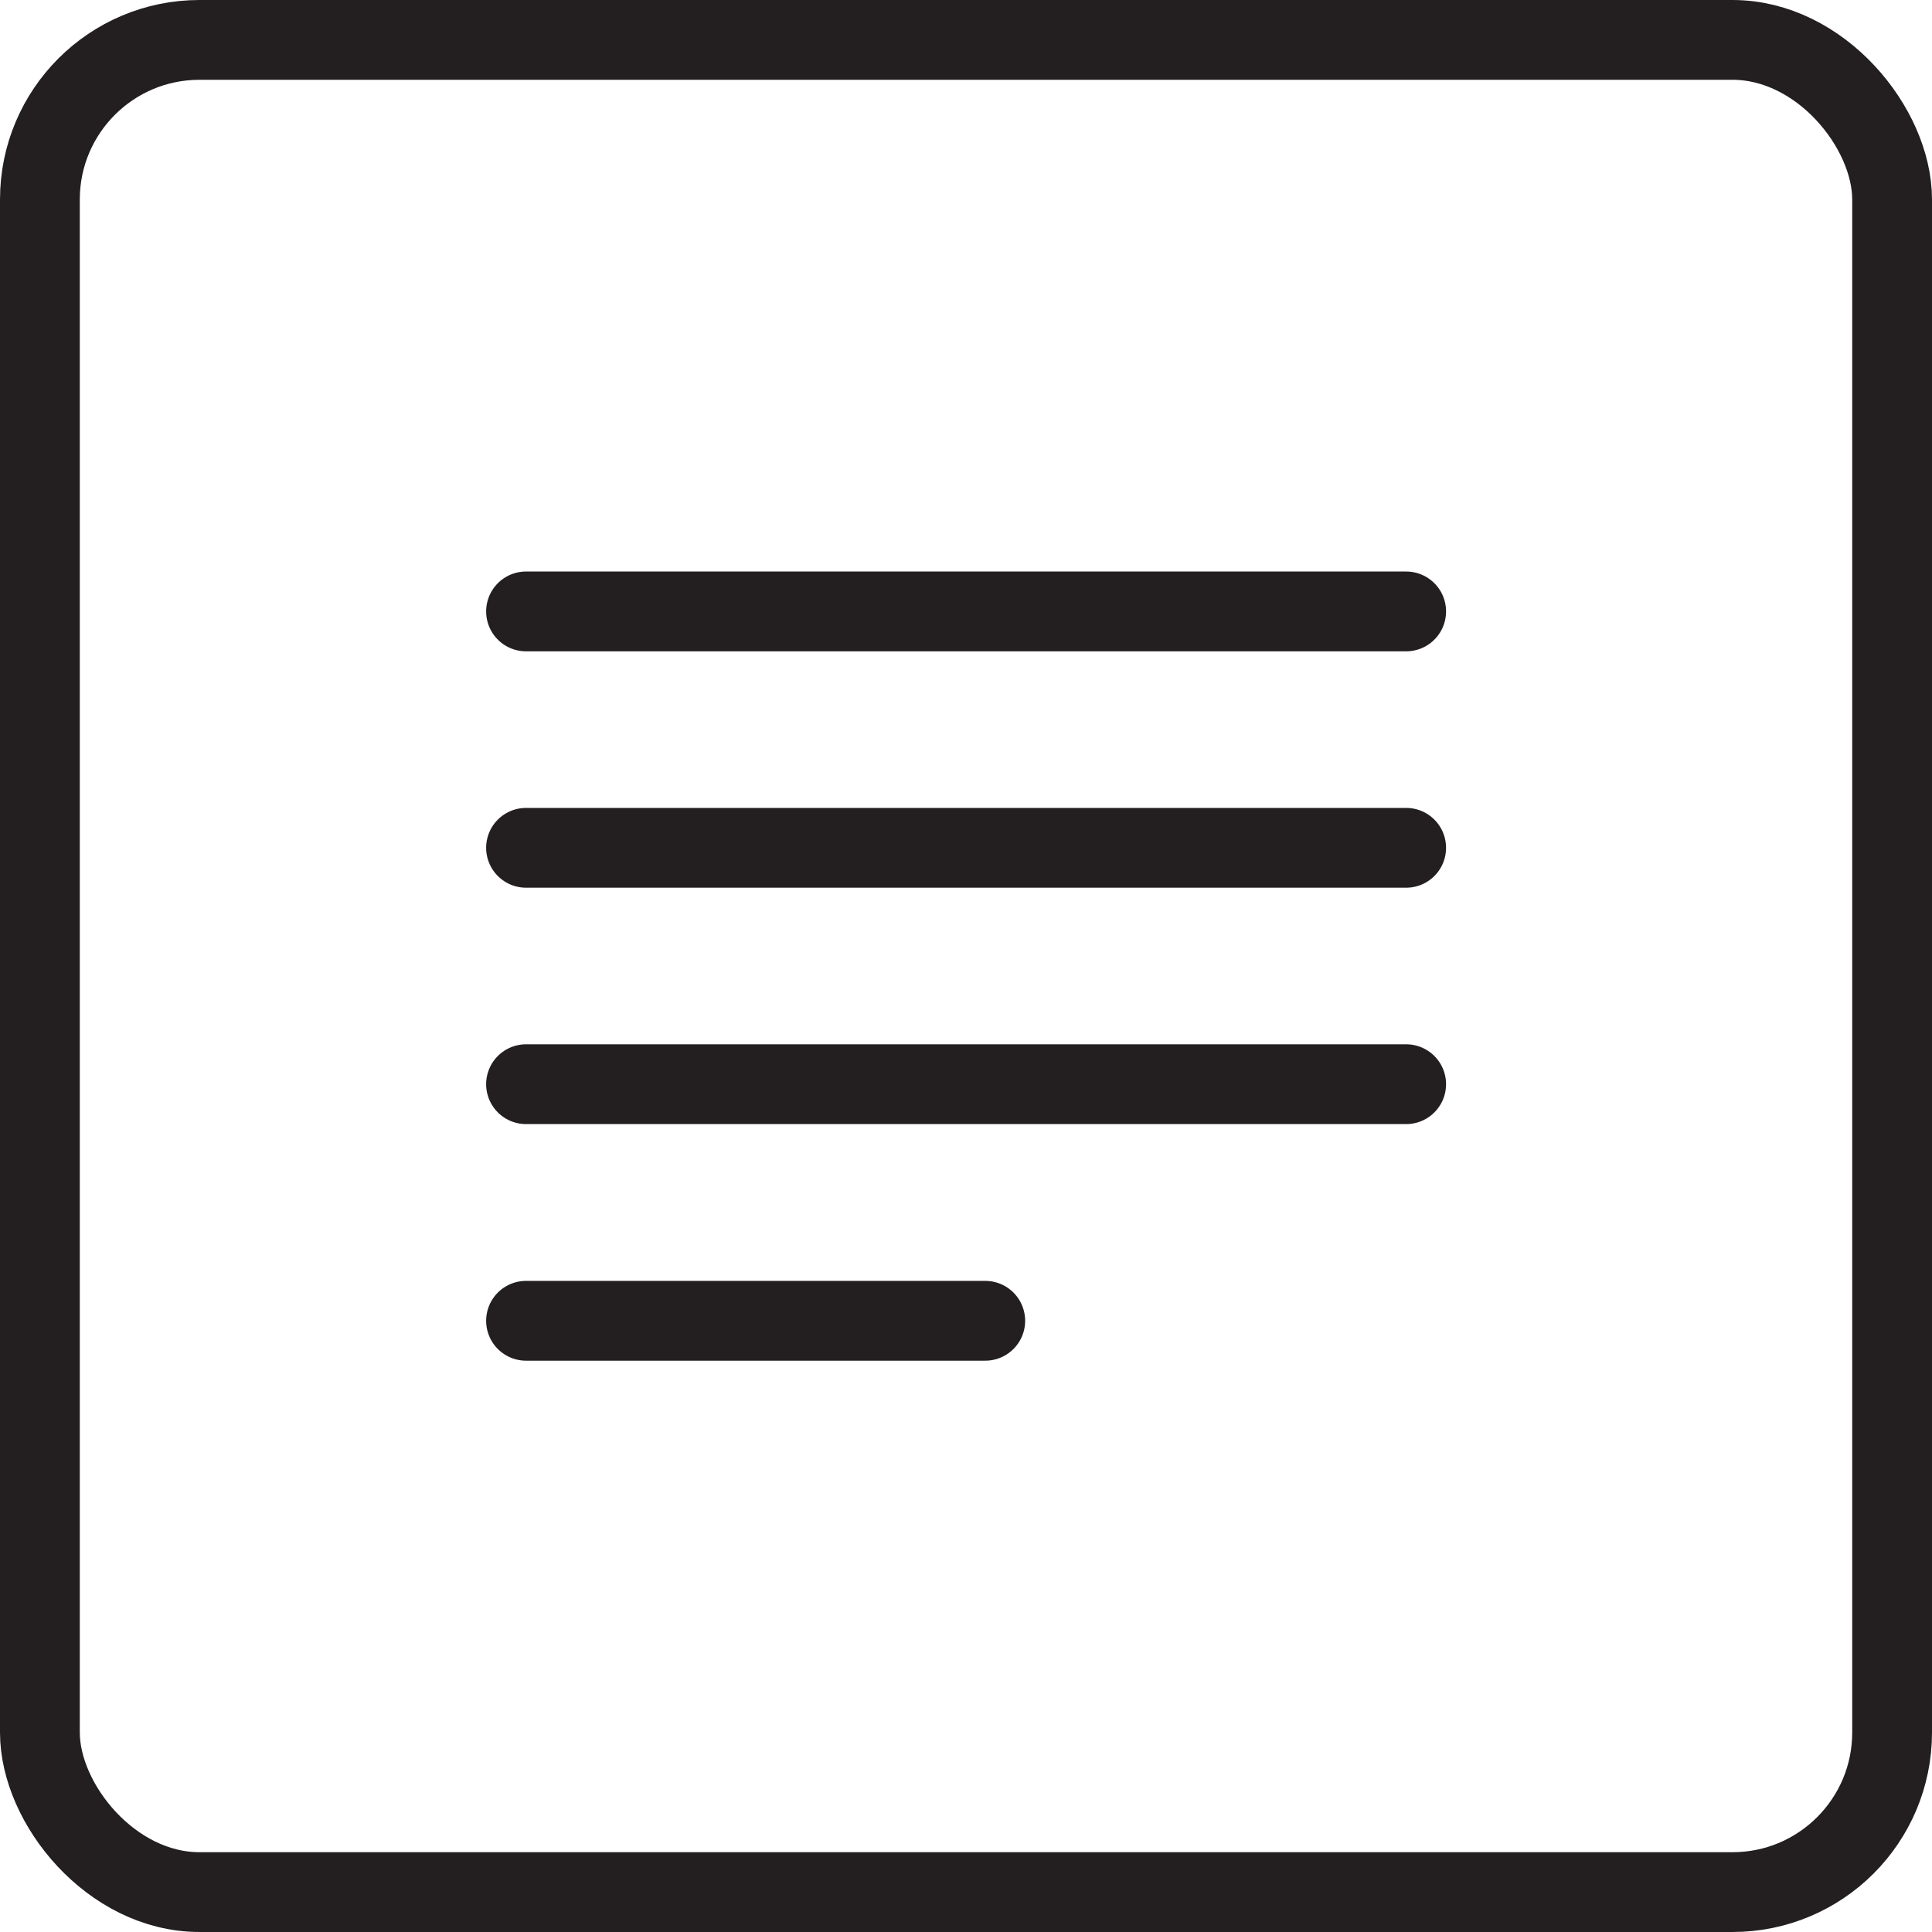
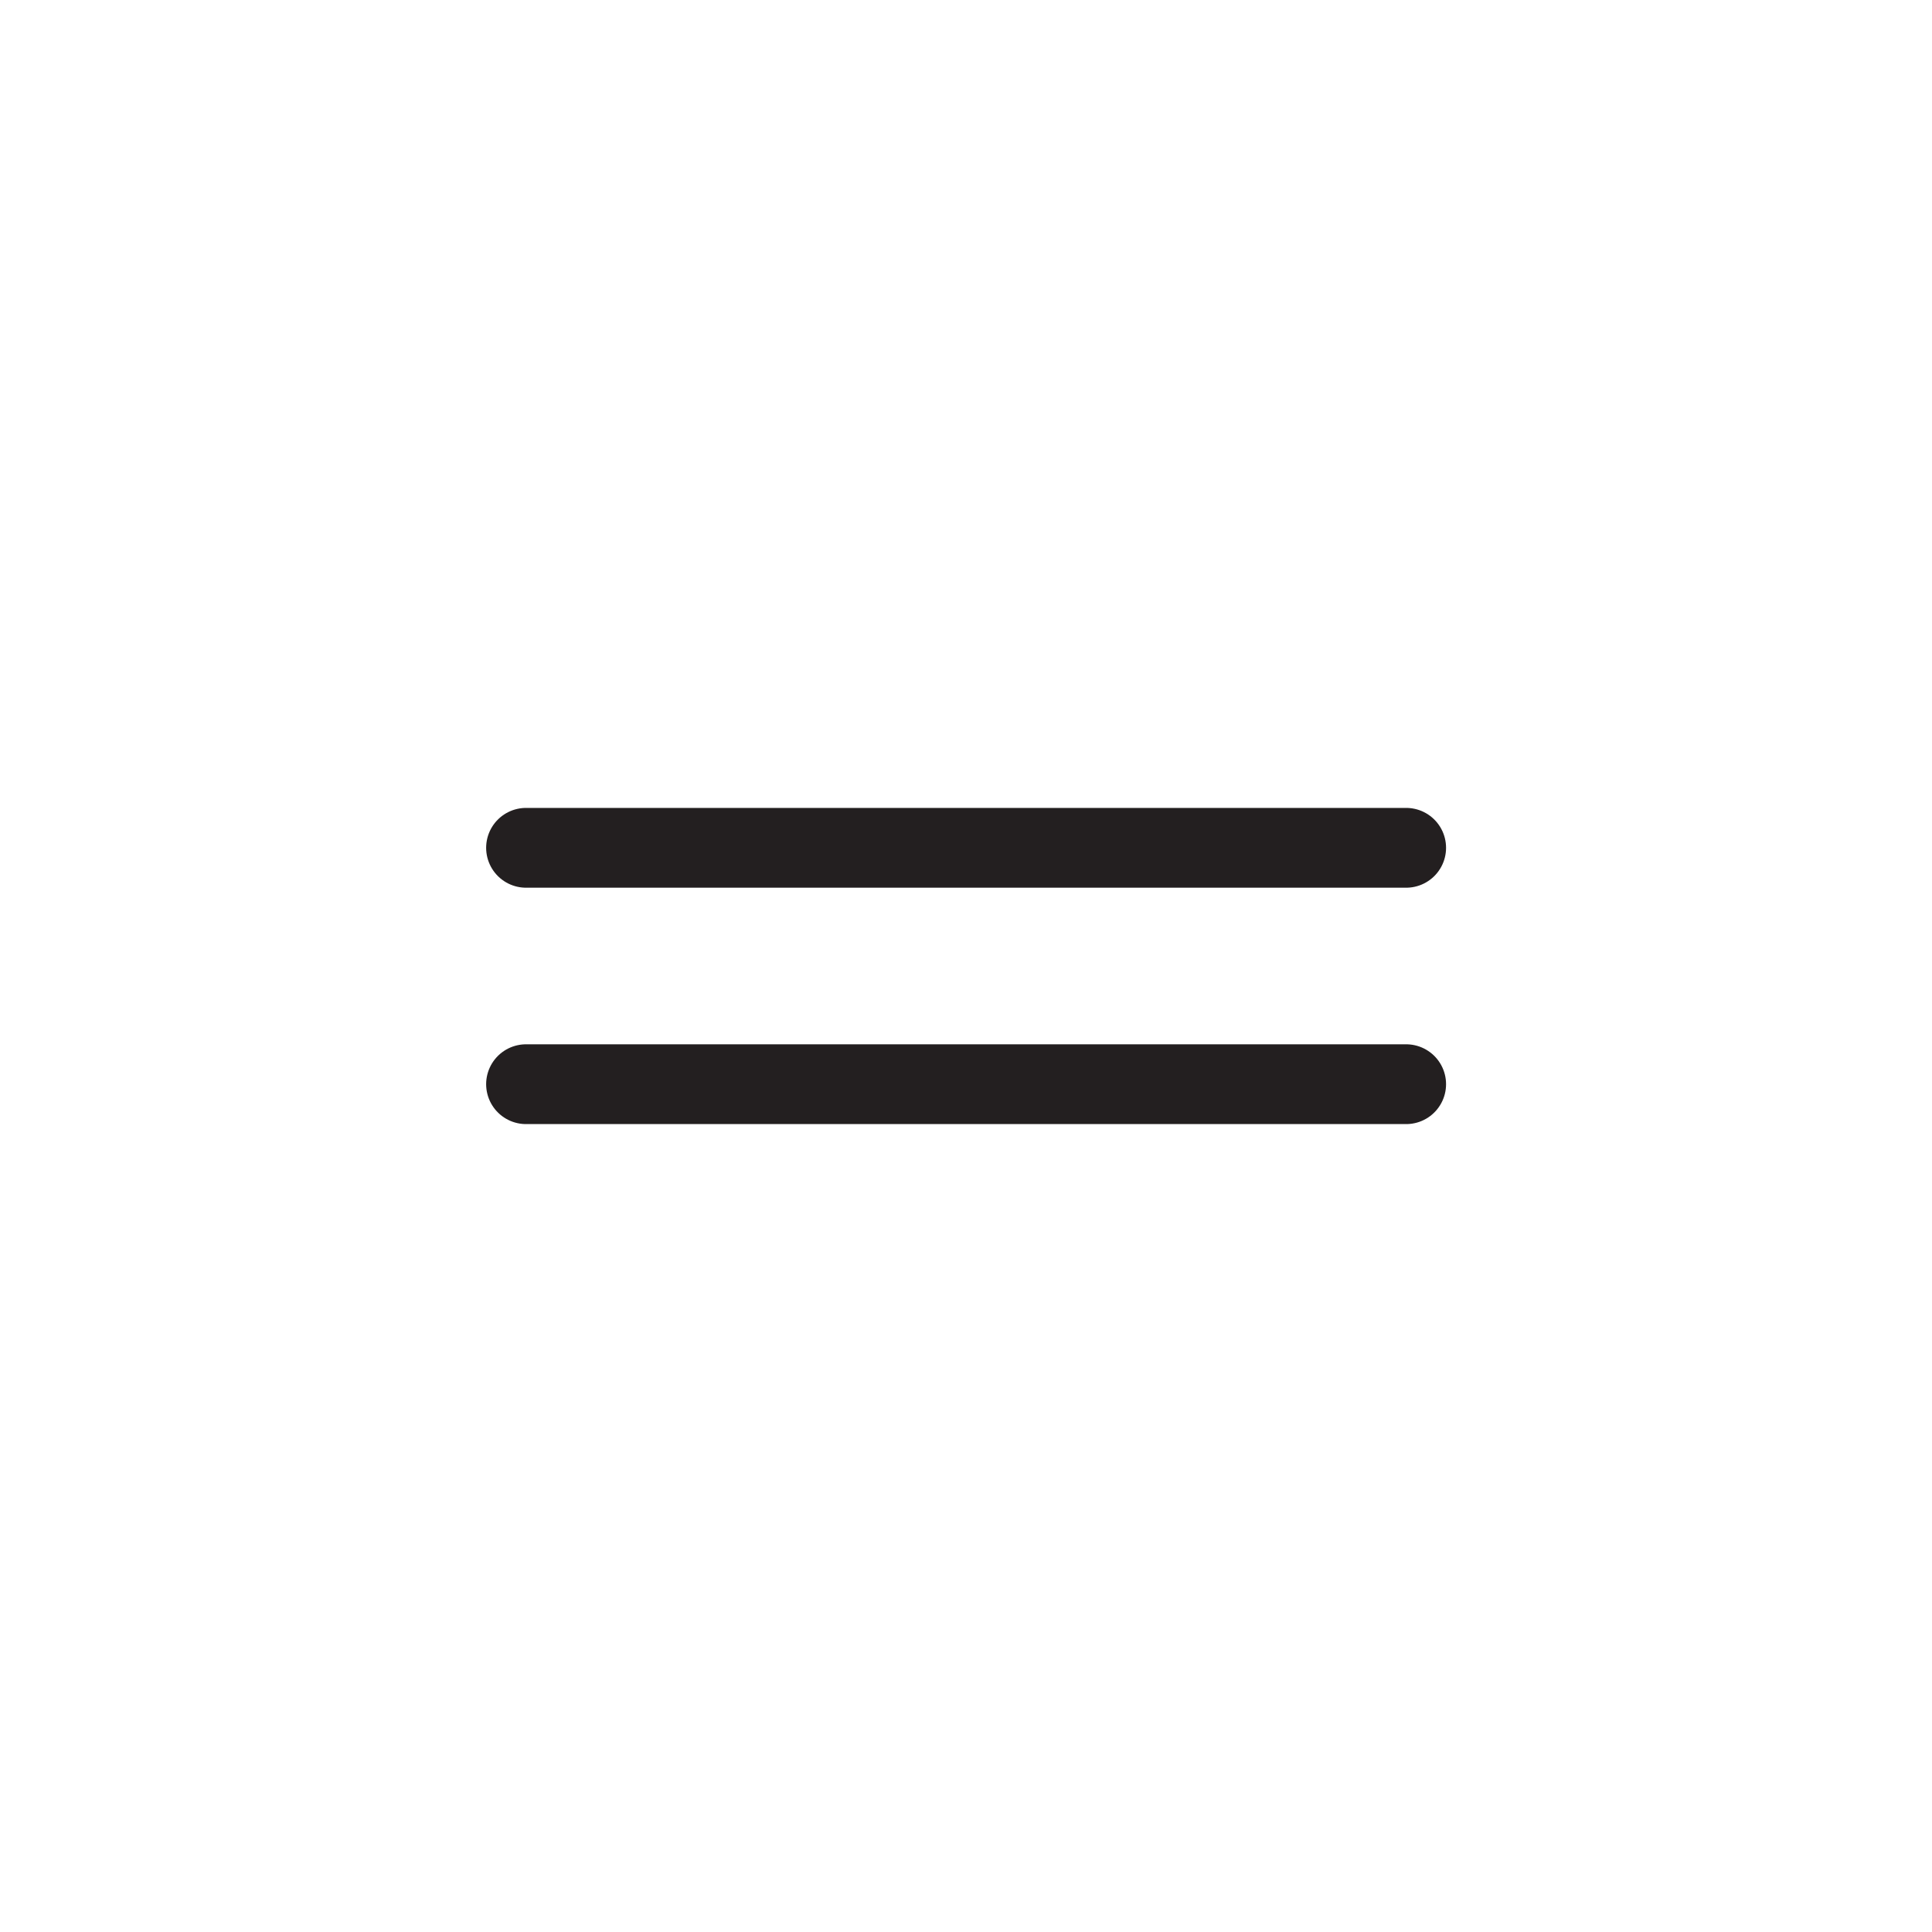
<svg xmlns="http://www.w3.org/2000/svg" viewBox="0 0 96.85 96.85">
  <defs>
    <style>.d{fill:none;stroke:#231f20;stroke-linecap:round;stroke-miterlimit:10;stroke-width:4px;}</style>
  </defs>
  <g id="a" />
  <g id="b">
    <g id="c">
      <g>
-         <rect class="d" x="2" y="2" width="92.85" height="92.85" rx="8" ry="8" />
        <g>
-           <line class="d" x1="26.37" y1="30.65" x2="70.49" y2="30.65" />
          <line class="d" x1="26.37" y1="42.5" x2="70.49" y2="42.5" />
          <line class="d" x1="26.37" y1="54.35" x2="70.49" y2="54.35" />
-           <line class="d" x1="26.37" y1="66.21" x2="49.39" y2="66.21" />
        </g>
      </g>
    </g>
  </g>
</svg>